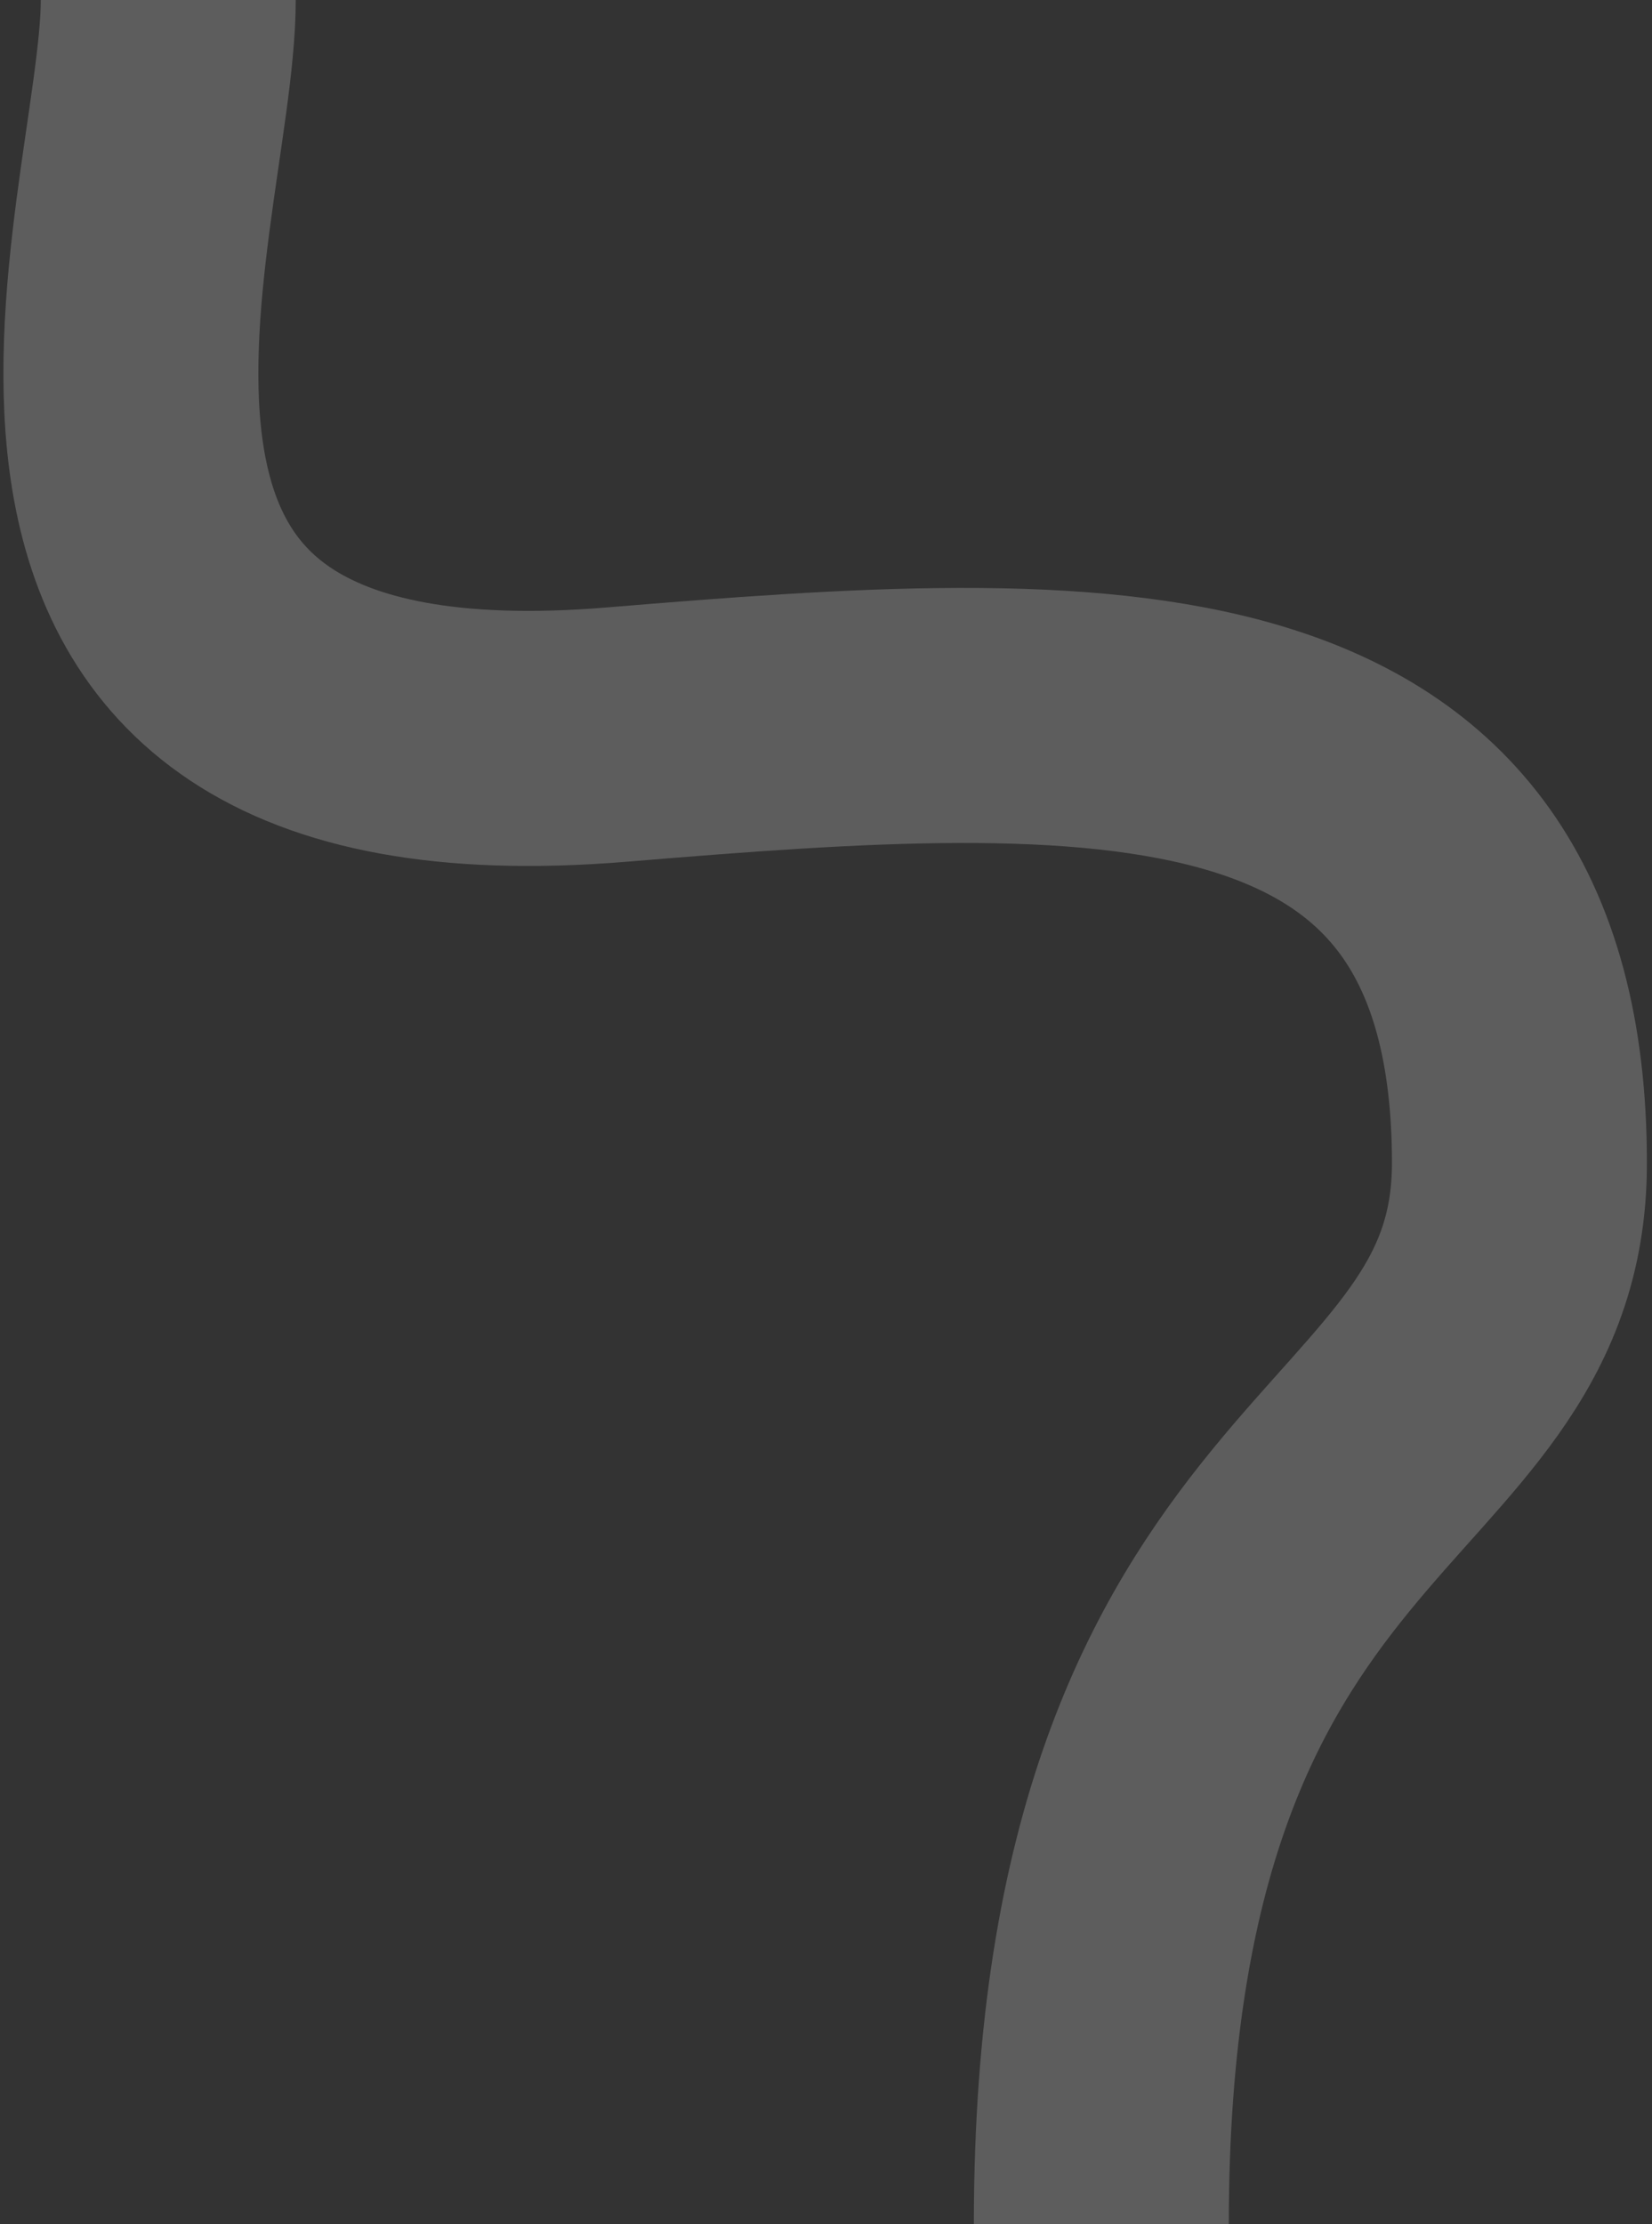
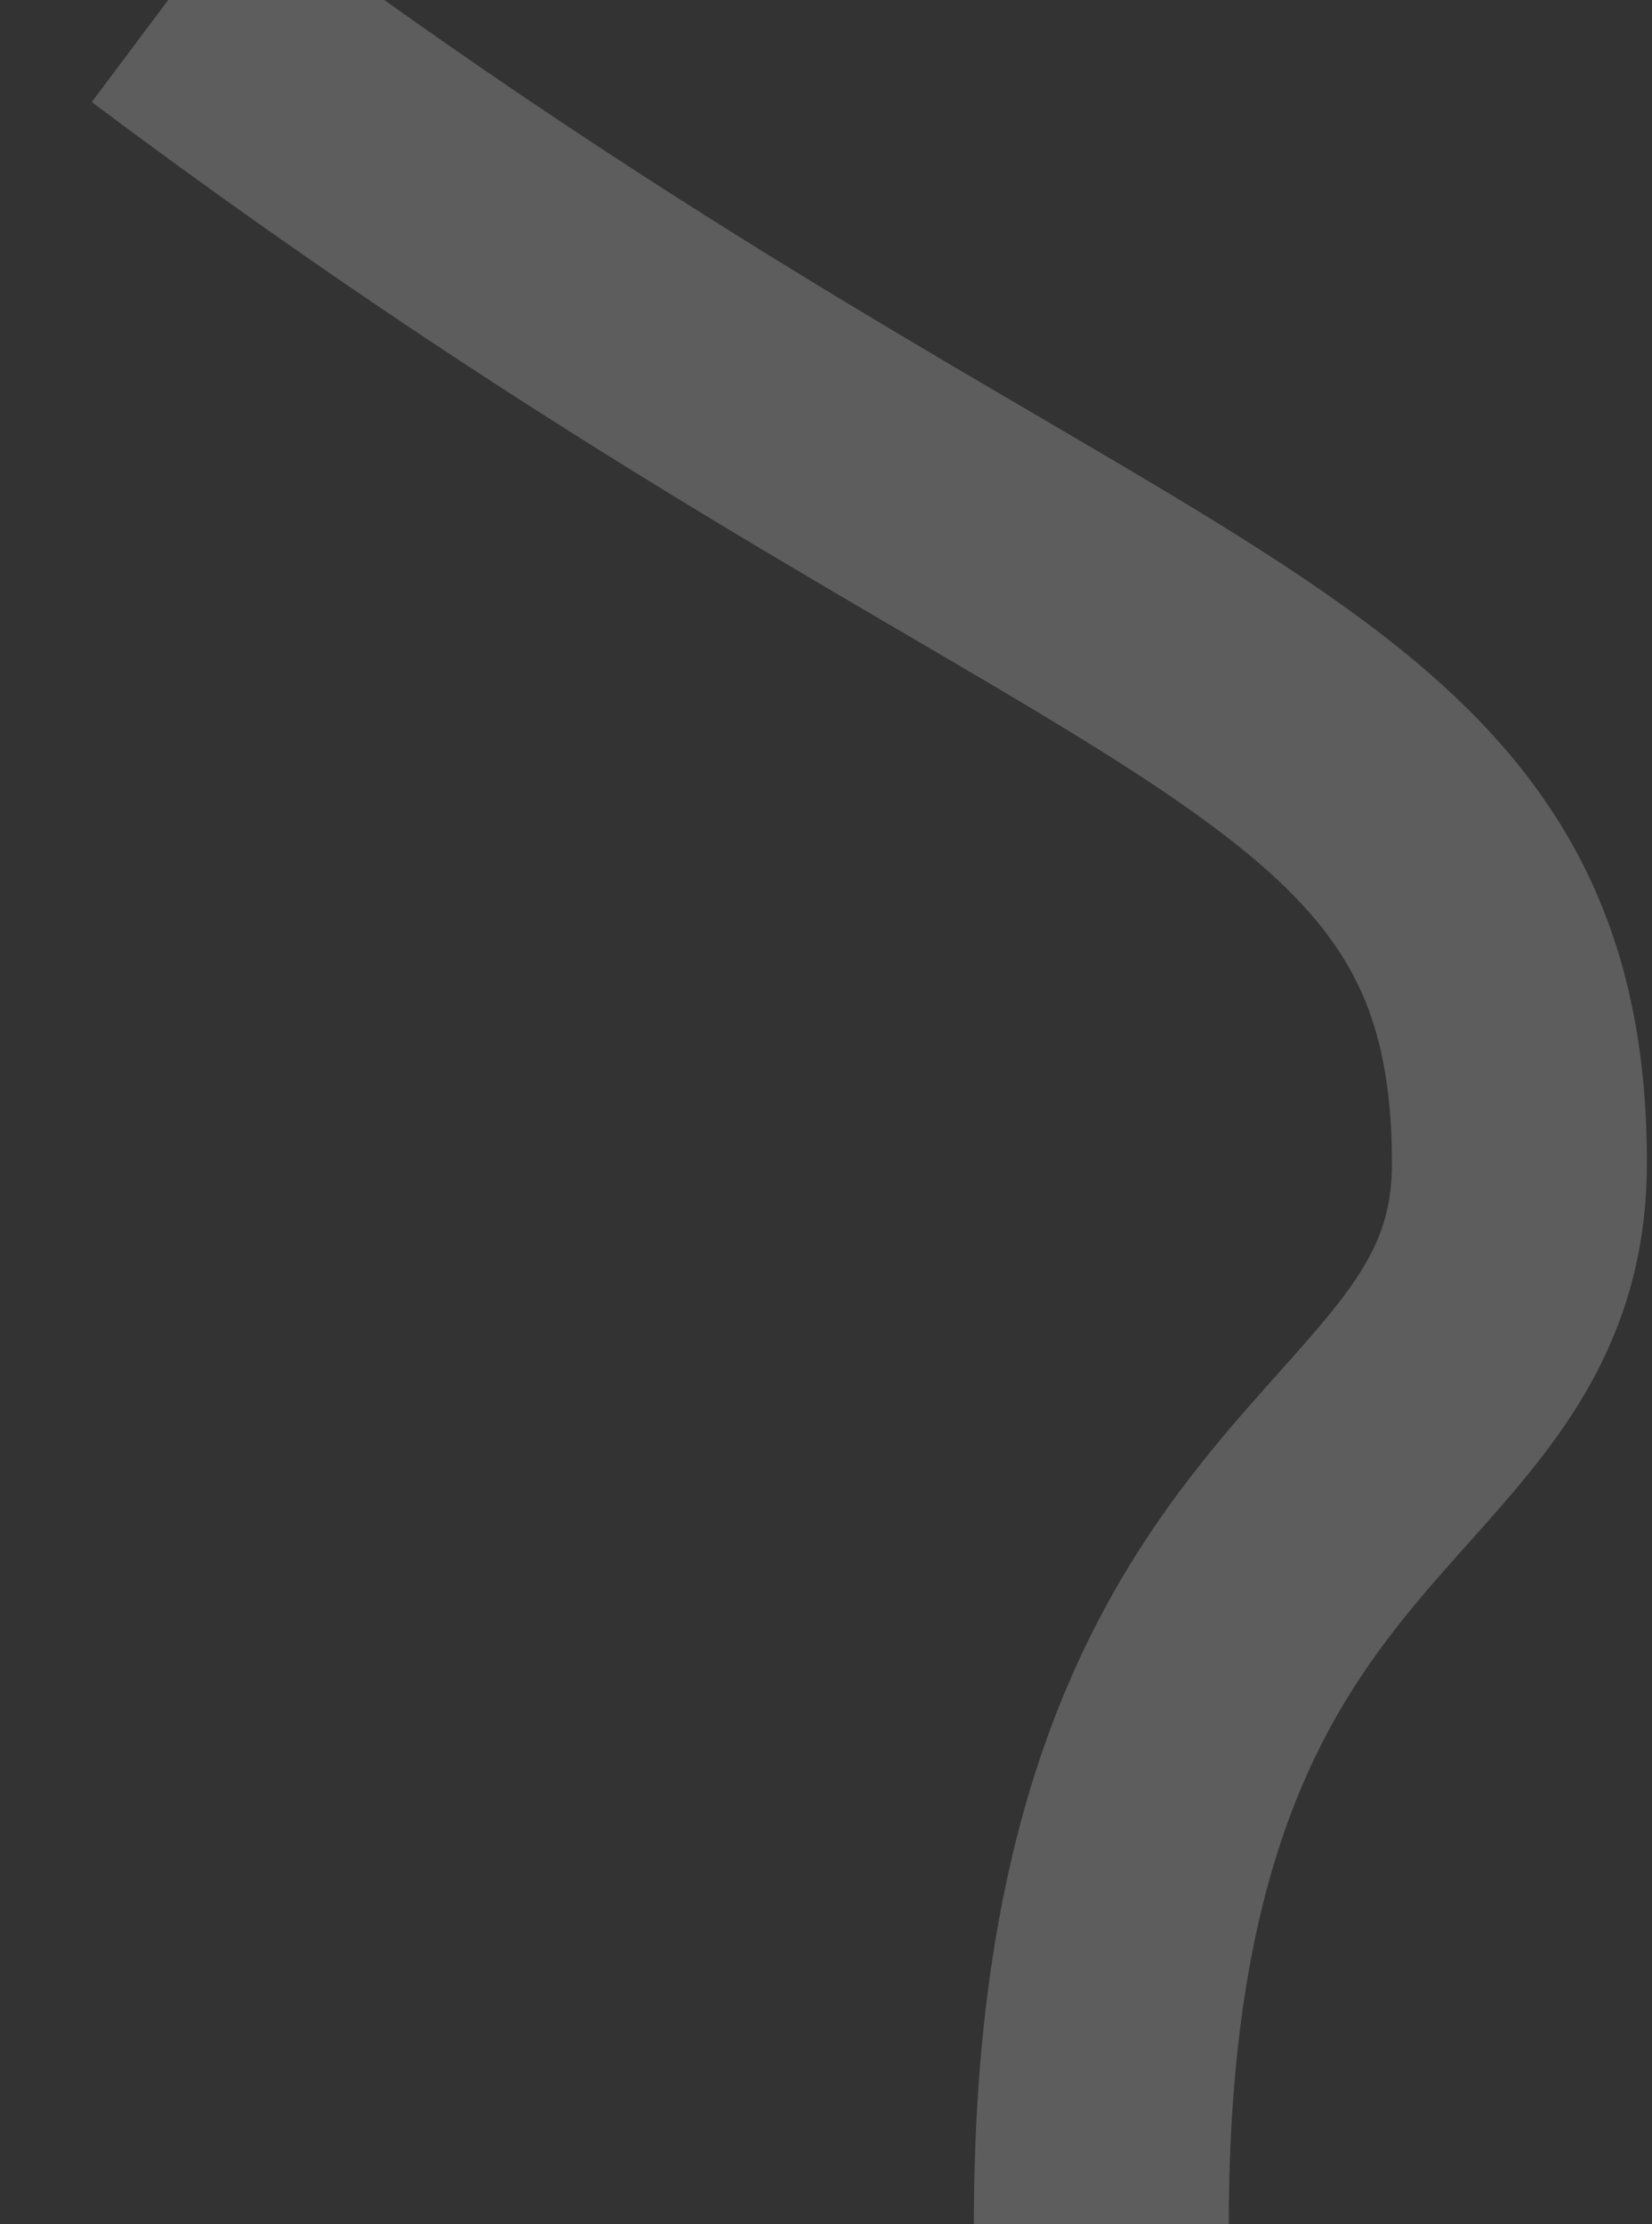
<svg xmlns="http://www.w3.org/2000/svg" width="162" height="218" viewBox="0 0 162 218" fill="none">
  <rect x="0" y="0" width="162" height="218" fill="#333333" stroke="none" />
-   <path d="M16.5 0C16.5 21.5 -6 77.5 60.5 72C107.34 68.126 149 65.626 149 114C149 146.5 108 143 108 218" stroke="white" stroke-opacity="0.21" stroke-width="25" />
+   <path d="M16.5 0C107.34 68.126 149 65.626 149 114C149 146.5 108 143 108 218" stroke="white" stroke-opacity="0.21" stroke-width="25" />
</svg>